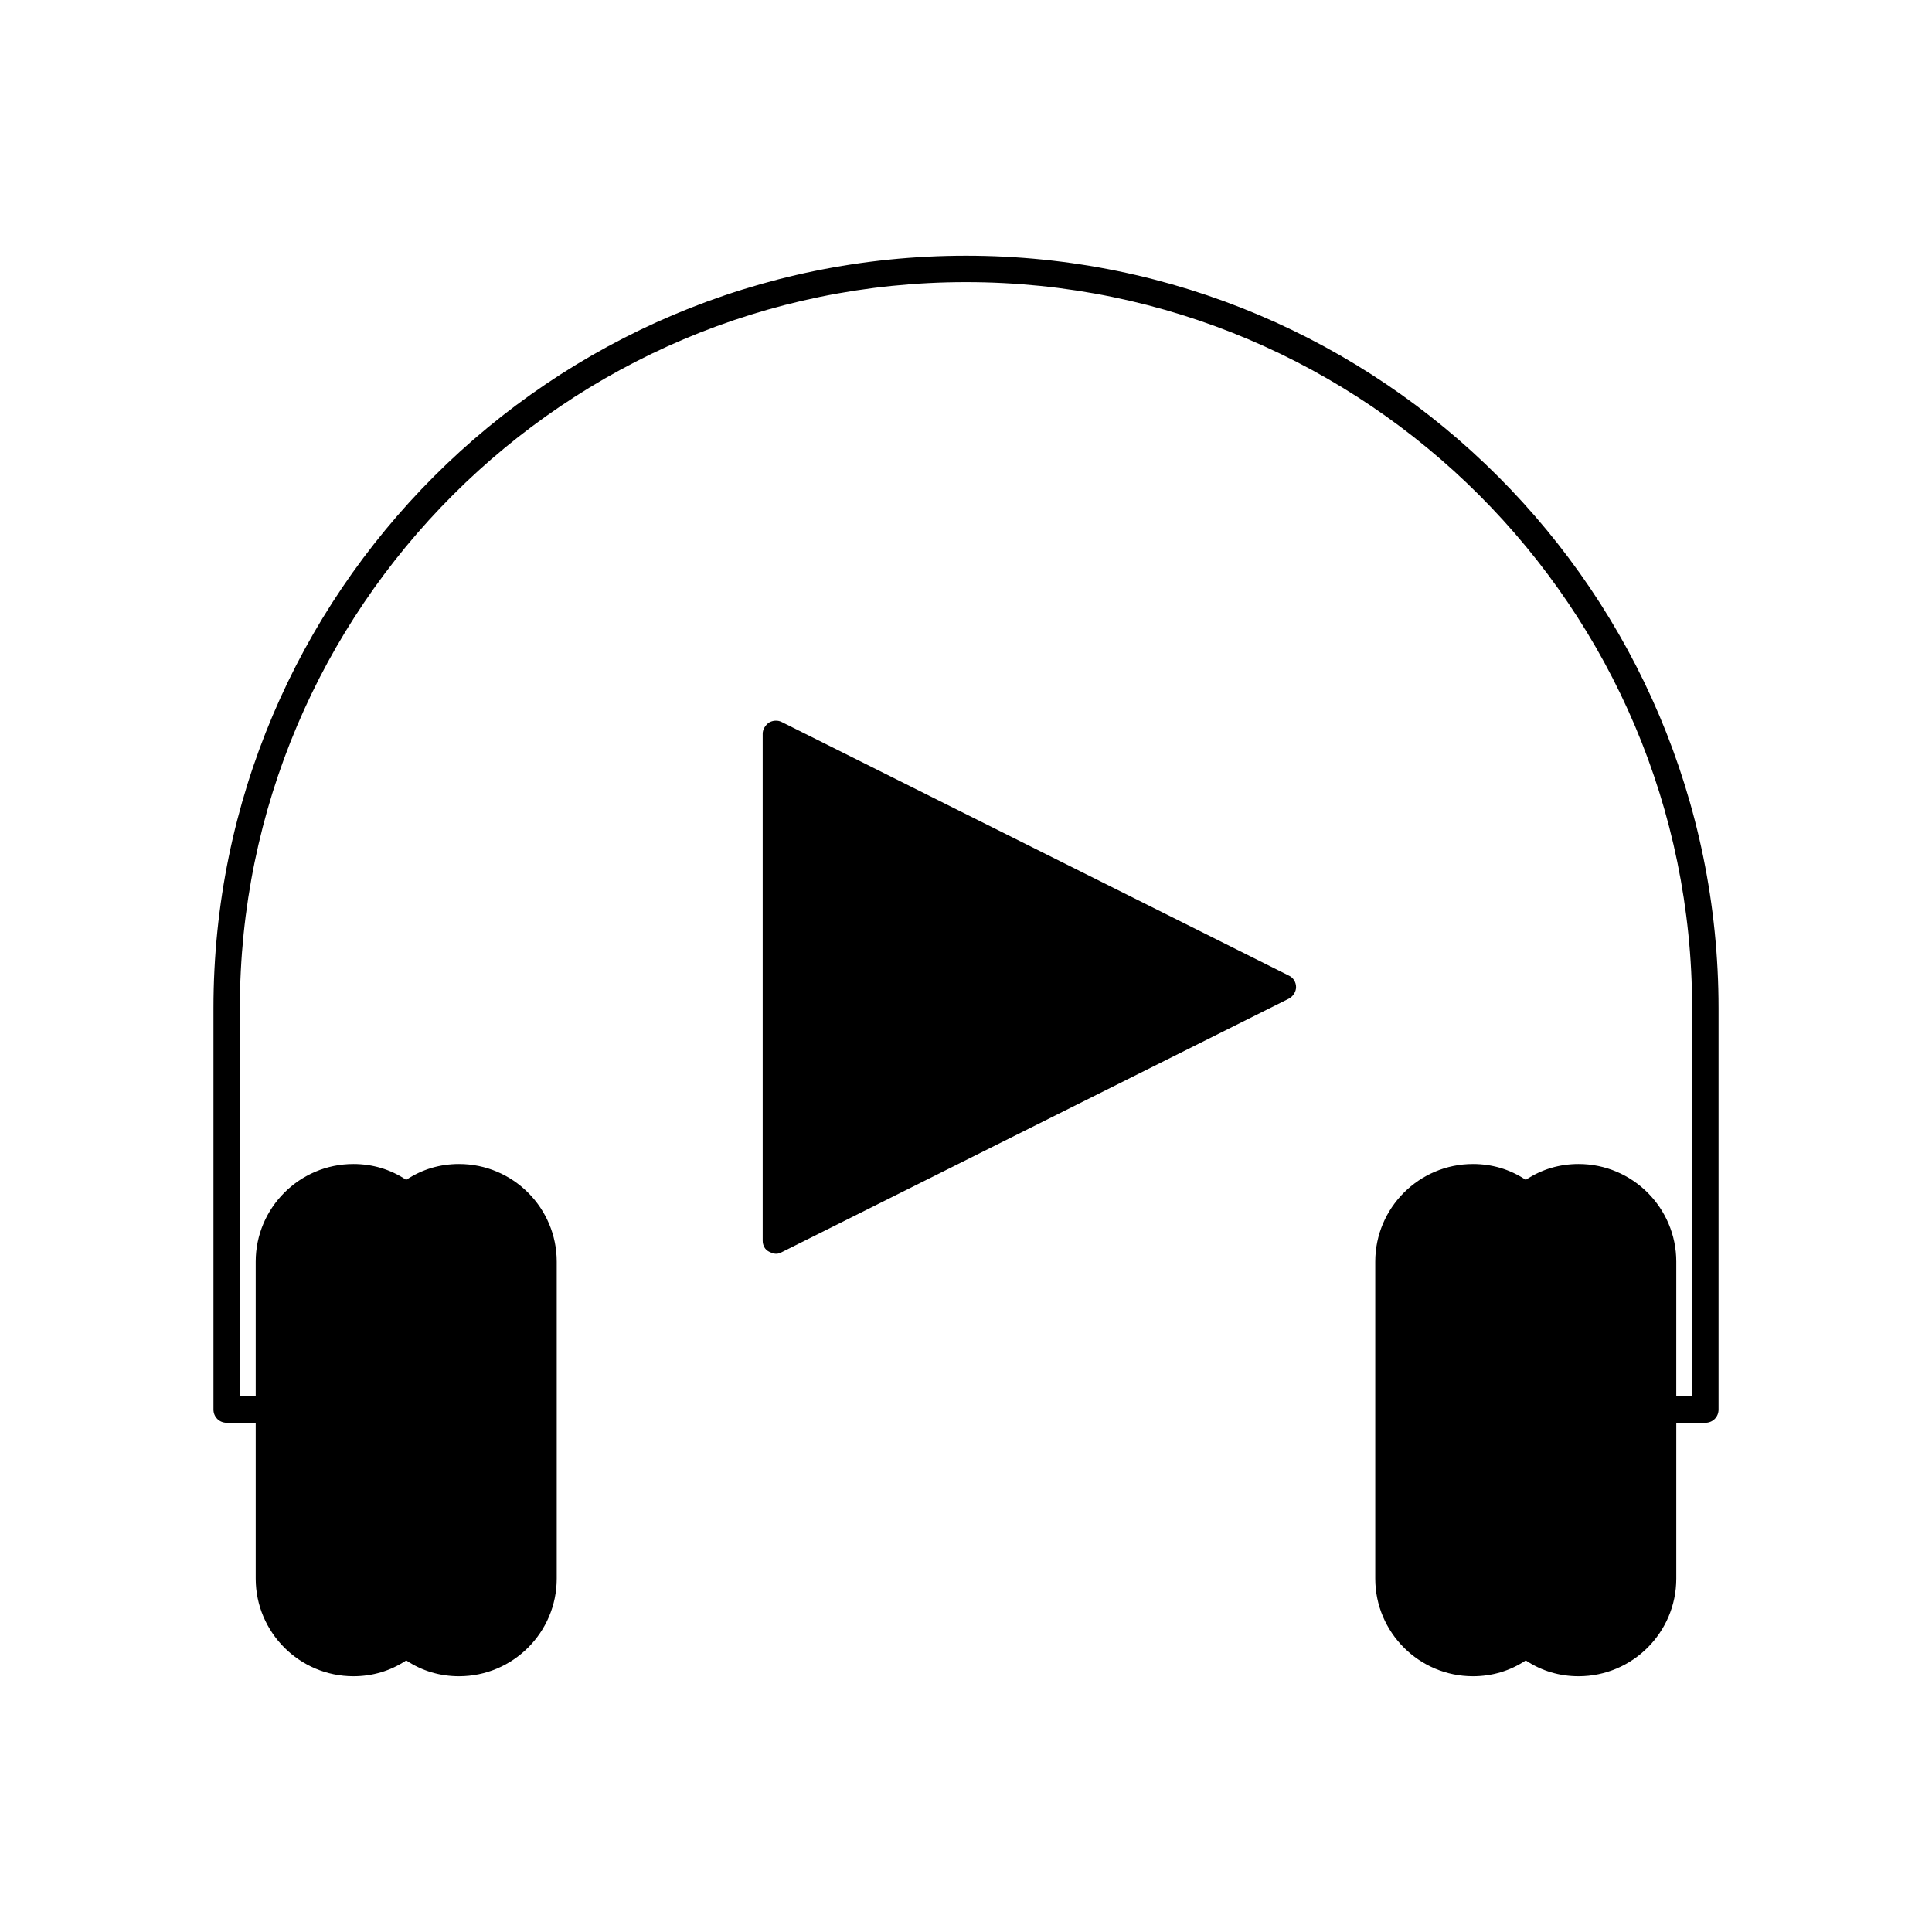
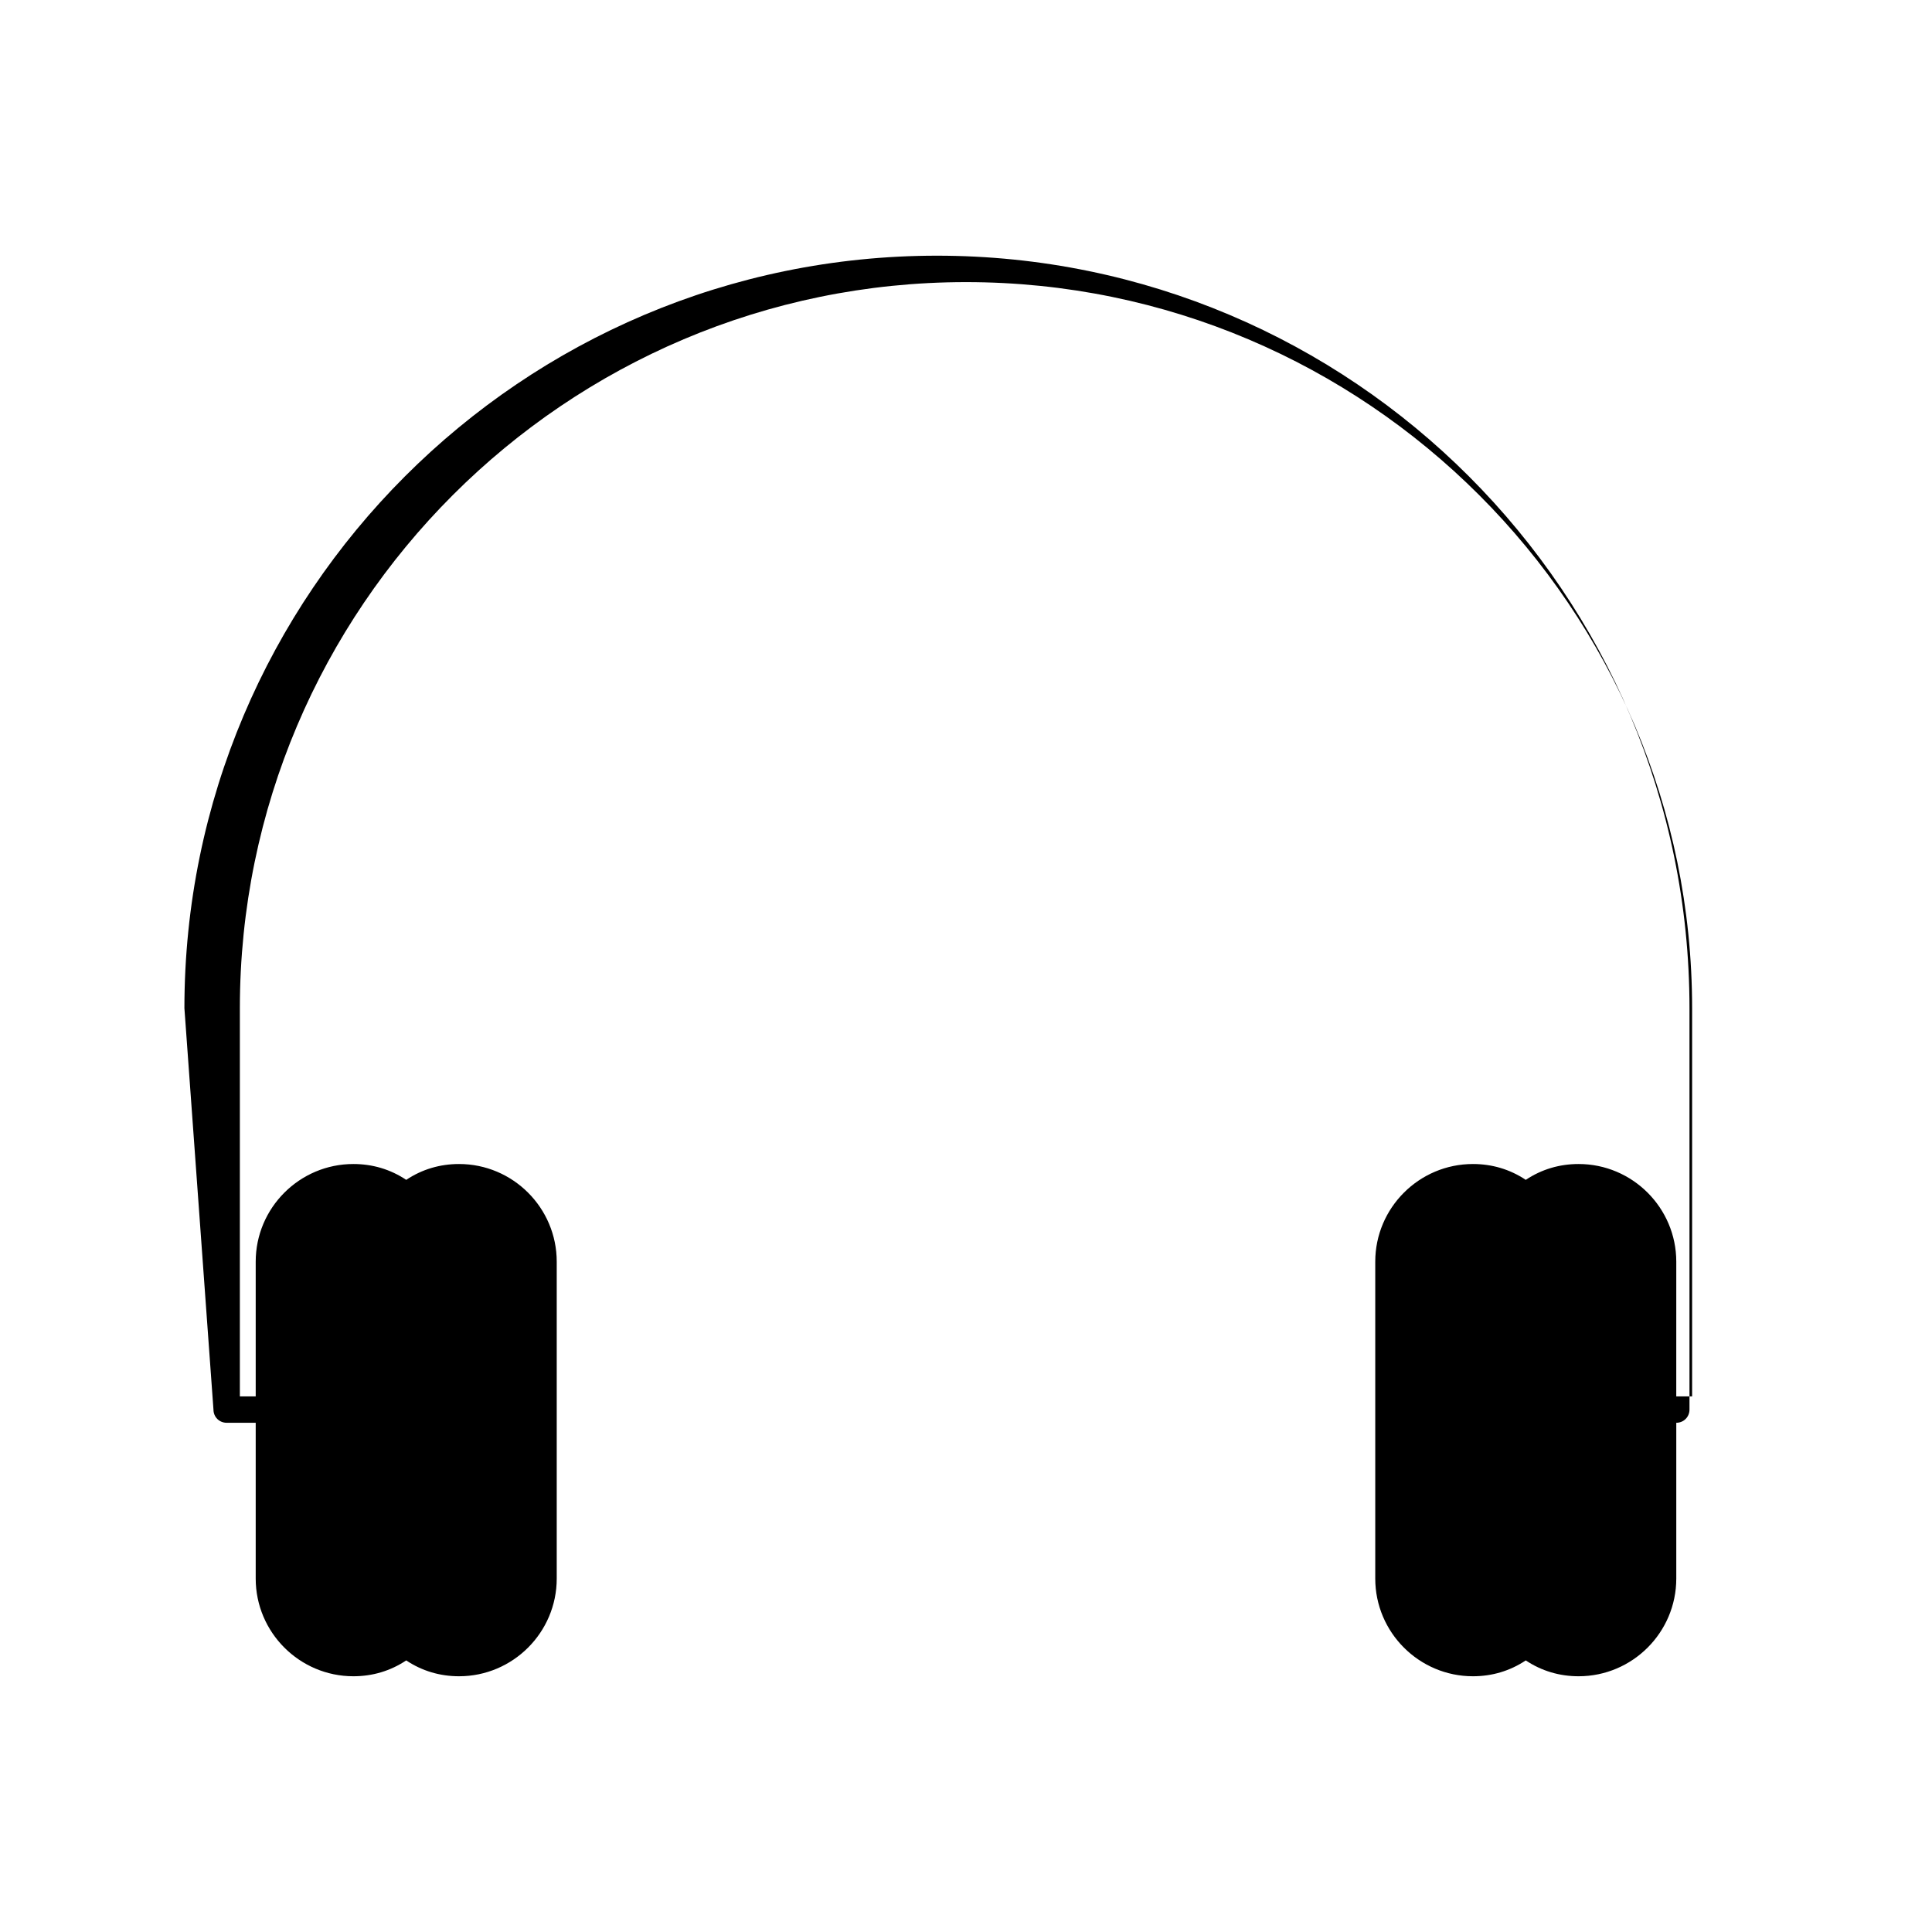
<svg xmlns="http://www.w3.org/2000/svg" fill="#000000" width="800px" height="800px" version="1.1" viewBox="144 144 512 512">
  <g>
-     <path d="m200.57 517.55c0 1.961 1.539 3.5 3.5 3.5h7.695v41.285c0 14.273 11.617 25.891 25.891 25.891 5.039 0 9.797-1.398 13.996-4.199 4.199 2.801 8.957 4.199 13.996 4.199 14.273 0 25.891-11.617 25.891-25.891v-83.969c0-14.273-11.617-25.891-25.891-25.891-5.039 0-9.797 1.398-13.996 4.199-4.199-2.801-8.957-4.199-13.996-4.199-14.273 0-25.891 11.617-25.891 25.891v35.688h-4.199v-102.86c0-106.08 86.348-192.43 192.43-192.43s192.43 86.348 192.43 192.43v102.86h-4.199l0.004-35.688c0-14.273-11.617-25.891-25.891-25.891-5.039 0-9.797 1.398-13.996 4.199-4.199-2.801-8.957-4.199-13.996-4.199-14.273 0-25.891 11.617-25.891 25.891v83.969c0 14.273 11.617 25.891 25.891 25.891 5.039 0 9.797-1.398 13.996-4.199 4.199 2.801 8.957 4.199 13.996 4.199 14.273 0 25.891-11.617 25.891-25.891v-41.285l7.699 0.004c1.961 0 3.5-1.539 3.5-3.5v-106.36c0-110-89.426-199.43-199.43-199.43s-199.43 89.426-199.43 199.43z" />
-     <path d="m351.16 475.85 134.35-67.176c1.121-0.559 1.961-1.82 1.961-3.078 0-1.258-0.699-2.519-1.961-3.078l-134.35-67.176c-1.121-0.559-2.379-0.418-3.359 0.141-0.98 0.699-1.68 1.82-1.68 2.938v134.35c0 1.258 0.559 2.379 1.68 2.938 0.559 0.281 1.258 0.559 1.82 0.559 0.559 0.004 1.121-0.137 1.539-0.414z" />
+     <path d="m200.57 517.55c0 1.961 1.539 3.5 3.5 3.5h7.695v41.285c0 14.273 11.617 25.891 25.891 25.891 5.039 0 9.797-1.398 13.996-4.199 4.199 2.801 8.957 4.199 13.996 4.199 14.273 0 25.891-11.617 25.891-25.891v-83.969c0-14.273-11.617-25.891-25.891-25.891-5.039 0-9.797 1.398-13.996 4.199-4.199-2.801-8.957-4.199-13.996-4.199-14.273 0-25.891 11.617-25.891 25.891v35.688h-4.199v-102.86c0-106.08 86.348-192.43 192.43-192.43s192.43 86.348 192.43 192.43v102.86h-4.199l0.004-35.688c0-14.273-11.617-25.891-25.891-25.891-5.039 0-9.797 1.398-13.996 4.199-4.199-2.801-8.957-4.199-13.996-4.199-14.273 0-25.891 11.617-25.891 25.891v83.969c0 14.273 11.617 25.891 25.891 25.891 5.039 0 9.797-1.398 13.996-4.199 4.199 2.801 8.957 4.199 13.996 4.199 14.273 0 25.891-11.617 25.891-25.891v-41.285c1.961 0 3.5-1.539 3.5-3.5v-106.36c0-110-89.426-199.43-199.43-199.43s-199.43 89.426-199.43 199.43z" />
  </g>
</svg>